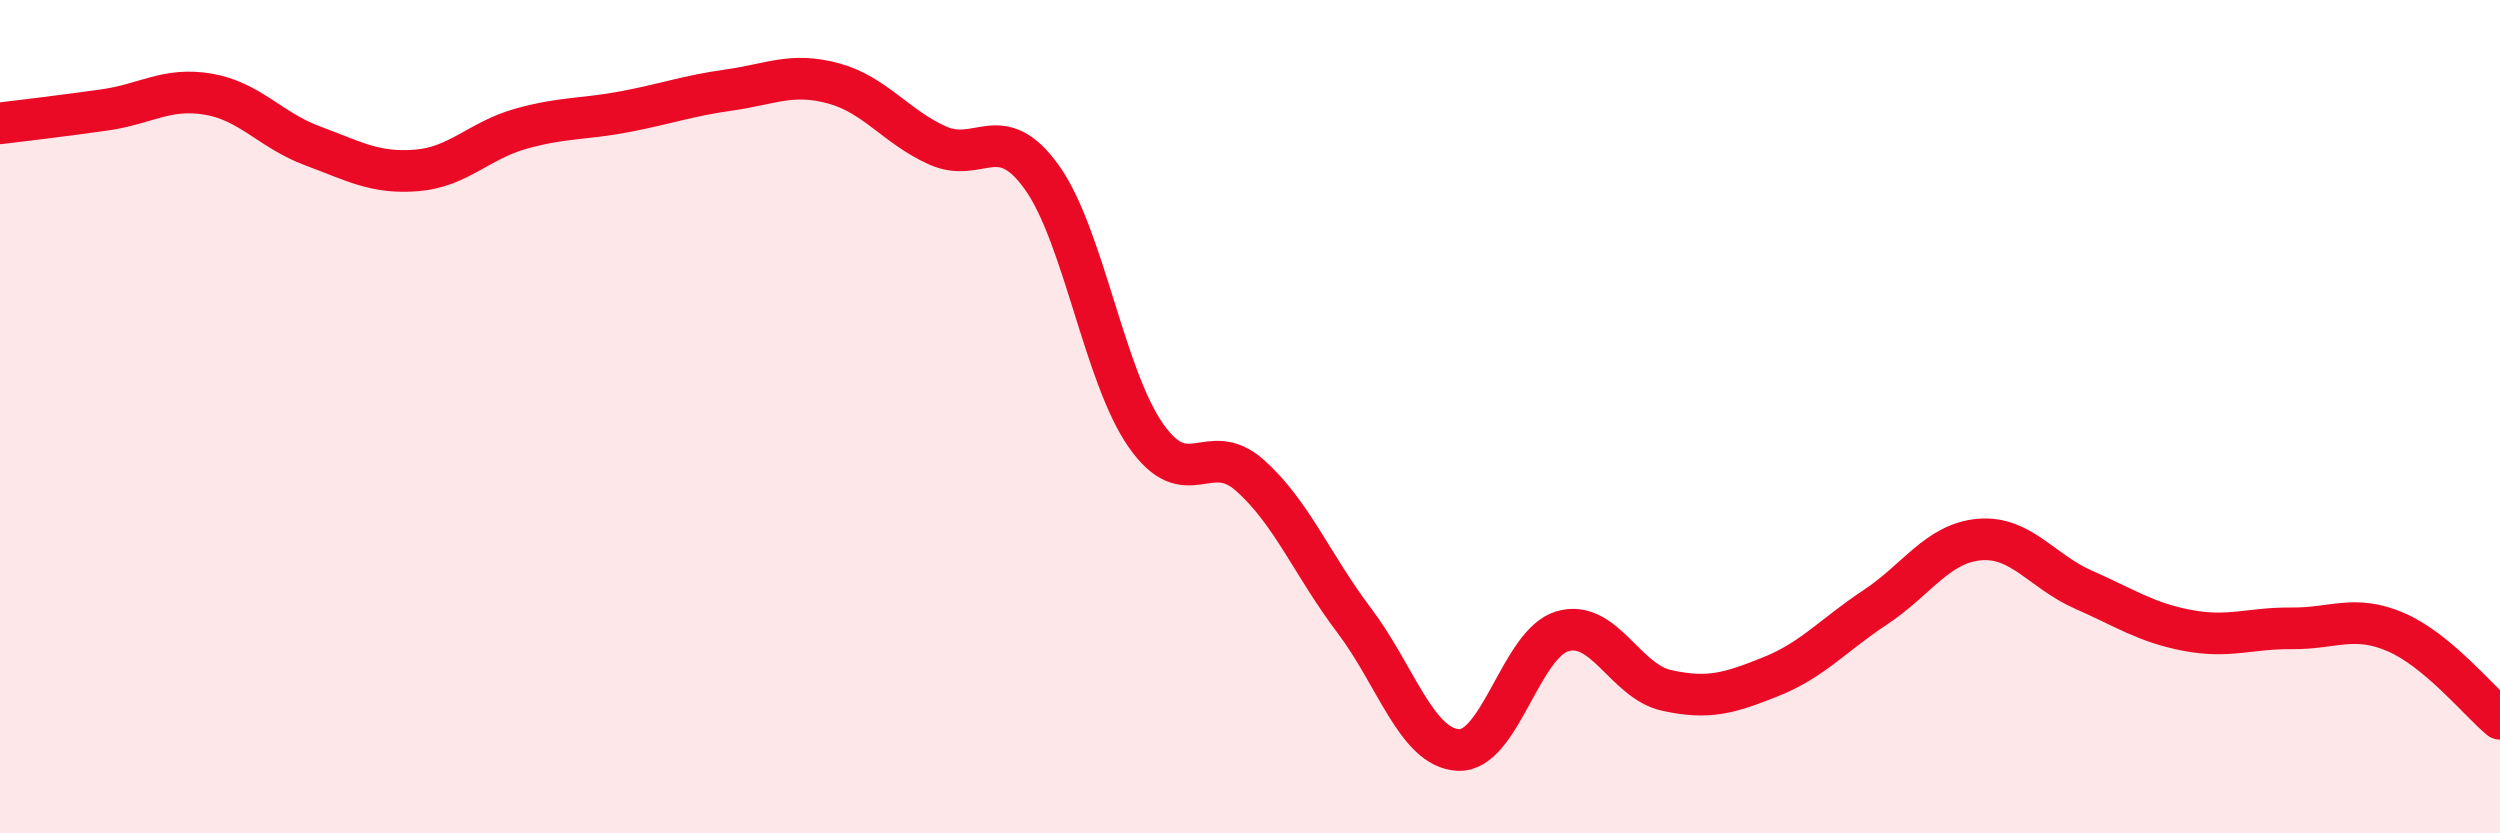
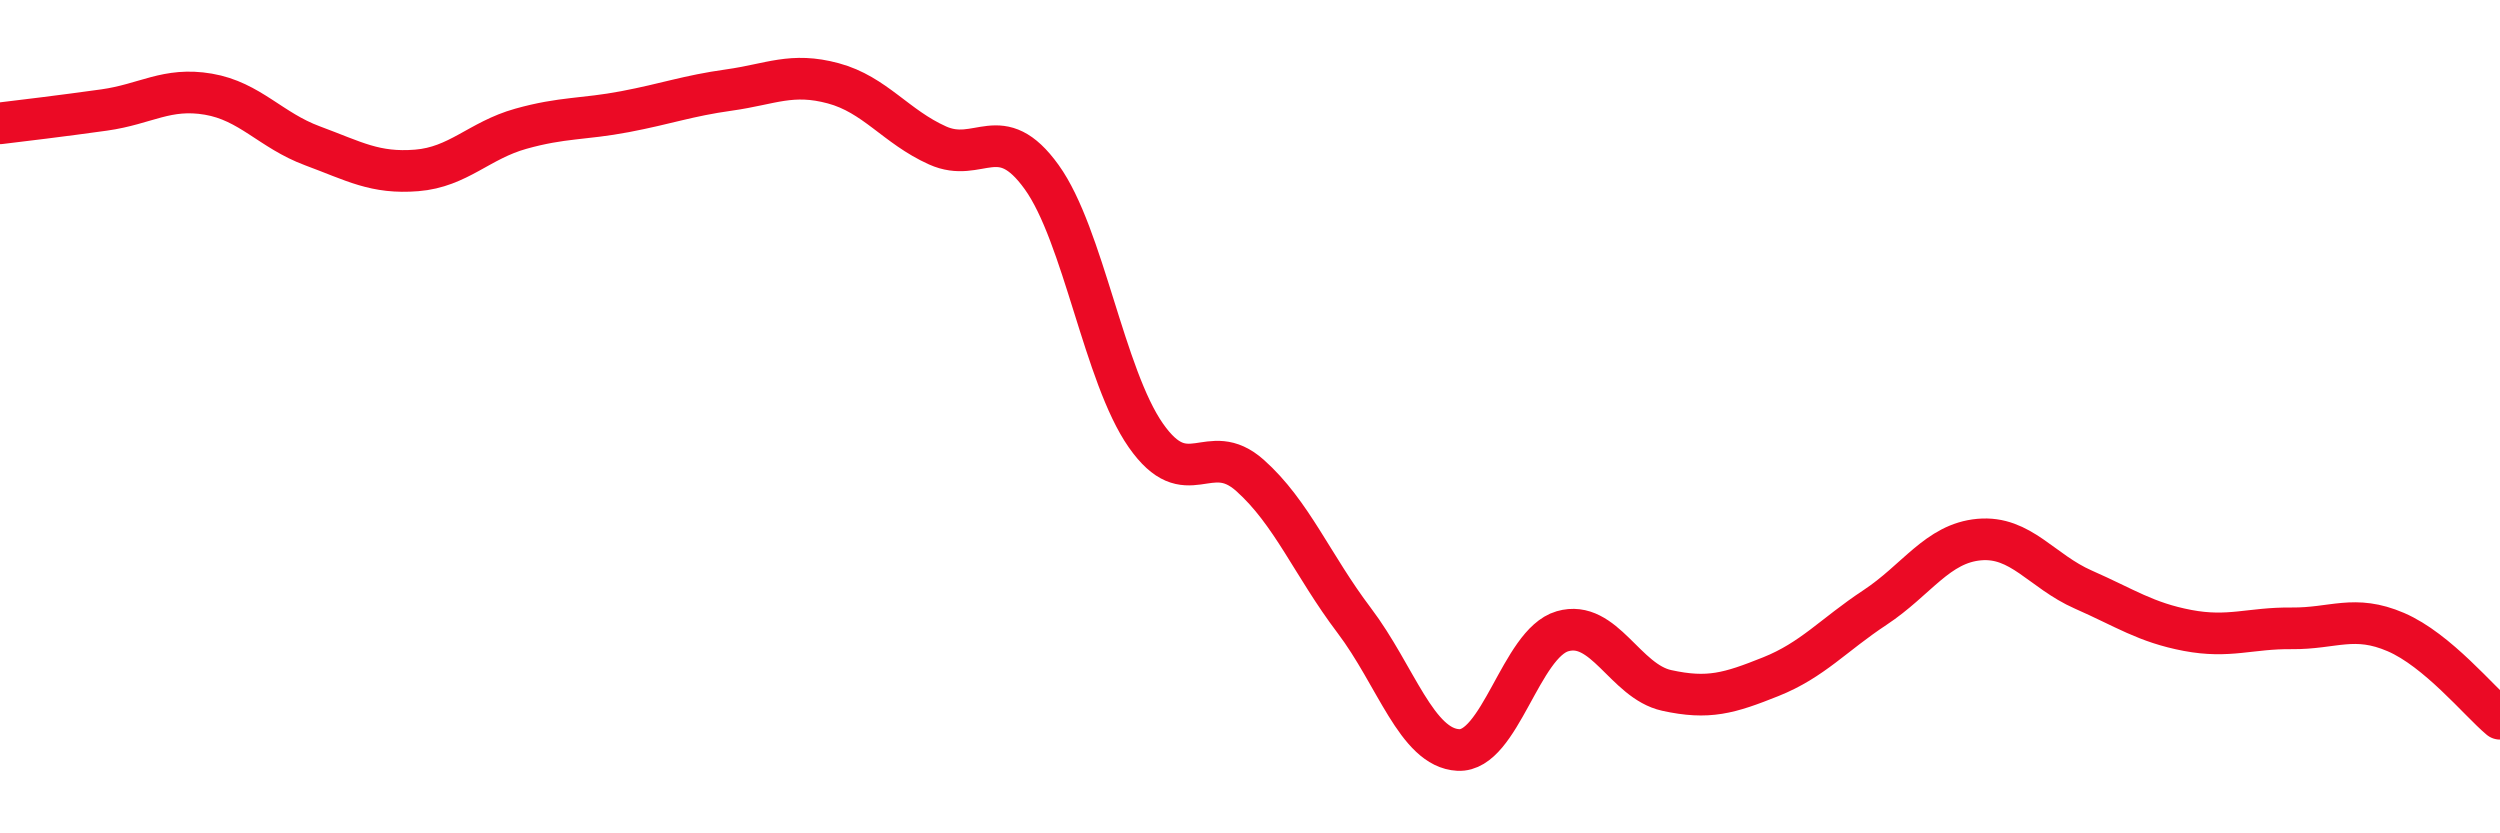
<svg xmlns="http://www.w3.org/2000/svg" width="60" height="20" viewBox="0 0 60 20">
-   <path d="M 0,2.96 C 0.5,2.9 1.5,2.78 2.5,2.64 C 3.5,2.5 4,2.09 5,2.26 C 6,2.43 6.5,3.13 7.5,3.5 C 8.5,3.87 9,4.17 10,4.09 C 11,4.01 11.5,3.37 12.5,3.09 C 13.5,2.81 14,2.87 15,2.68 C 16,2.49 16.5,2.3 17.5,2.16 C 18.5,2.02 19,1.73 20,2 C 21,2.27 21.5,3.04 22.5,3.49 C 23.5,3.94 24,2.86 25,4.25 C 26,5.64 26.5,9.02 27.5,10.45 C 28.5,11.88 29,10.52 30,11.41 C 31,12.3 31.5,13.57 32.5,14.89 C 33.5,16.21 34,17.95 35,18 C 36,18.05 36.5,15.44 37.5,15.15 C 38.5,14.86 39,16.35 40,16.57 C 41,16.79 41.5,16.64 42.5,16.24 C 43.5,15.84 44,15.24 45,14.58 C 46,13.92 46.5,13.04 47.5,12.95 C 48.5,12.86 49,13.71 50,14.15 C 51,14.59 51.5,14.94 52.5,15.13 C 53.5,15.32 54,15.07 55,15.08 C 56,15.09 56.5,14.74 57.5,15.17 C 58.5,15.6 59.5,16.83 60,17.25L60 20L0 20Z" fill="#EB0A25" opacity="0.1" stroke-linecap="round" stroke-linejoin="round" />
  <path d="M 0,2.96 C 0.5,2.9 1.5,2.78 2.5,2.64 C 3.5,2.5 4,2.09 5,2.26 C 6,2.43 6.5,3.13 7.5,3.5 C 8.5,3.87 9,4.17 10,4.09 C 11,4.01 11.5,3.37 12.5,3.09 C 13.5,2.81 14,2.87 15,2.68 C 16,2.49 16.5,2.3 17.5,2.16 C 18.5,2.02 19,1.73 20,2 C 21,2.27 21.5,3.04 22.5,3.49 C 23.5,3.94 24,2.86 25,4.25 C 26,5.64 26.5,9.02 27.5,10.45 C 28.5,11.88 29,10.52 30,11.41 C 31,12.3 31.5,13.57 32.5,14.89 C 33.5,16.21 34,17.95 35,18 C 36,18.05 36.5,15.44 37.5,15.15 C 38.5,14.86 39,16.35 40,16.57 C 41,16.79 41.5,16.64 42.5,16.24 C 43.5,15.84 44,15.24 45,14.58 C 46,13.92 46.5,13.04 47.5,12.95 C 48.5,12.86 49,13.71 50,14.15 C 51,14.59 51.5,14.94 52.5,15.13 C 53.5,15.32 54,15.07 55,15.08 C 56,15.09 56.5,14.74 57.5,15.17 C 58.5,15.6 59.5,16.83 60,17.25" stroke="#EB0A25" stroke-width="1" fill="none" stroke-linecap="round" stroke-linejoin="round" />
</svg>